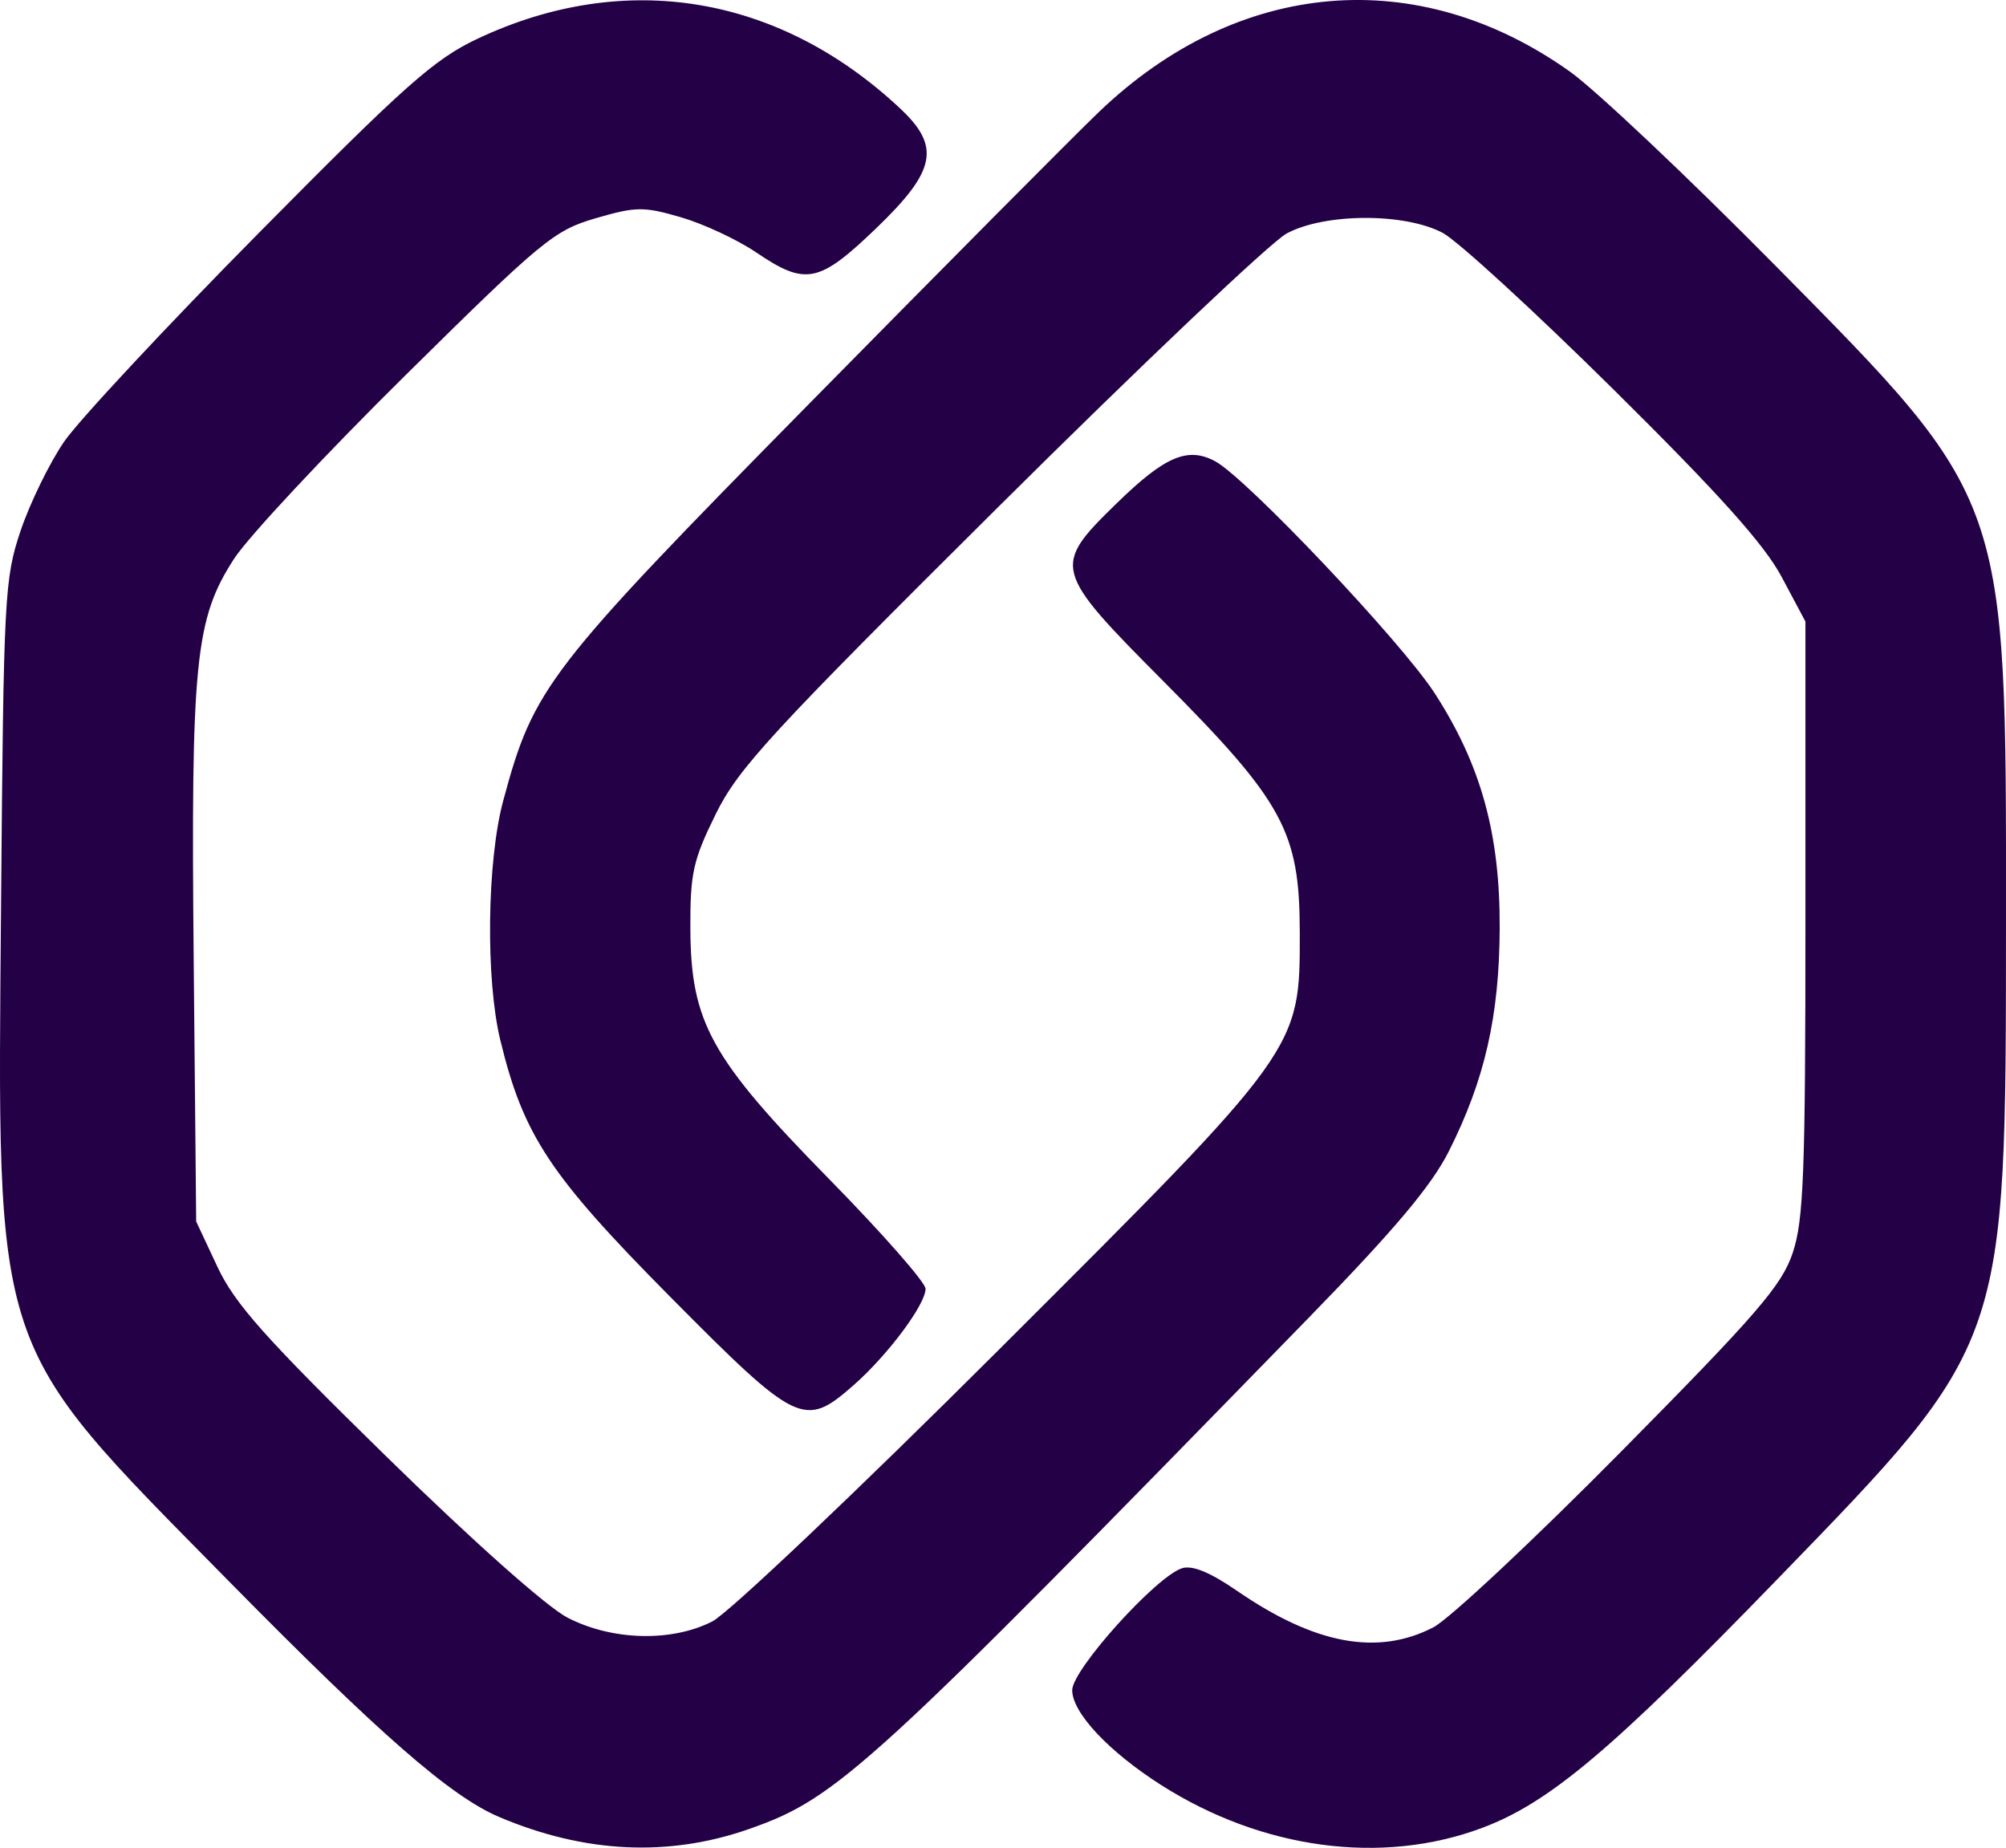
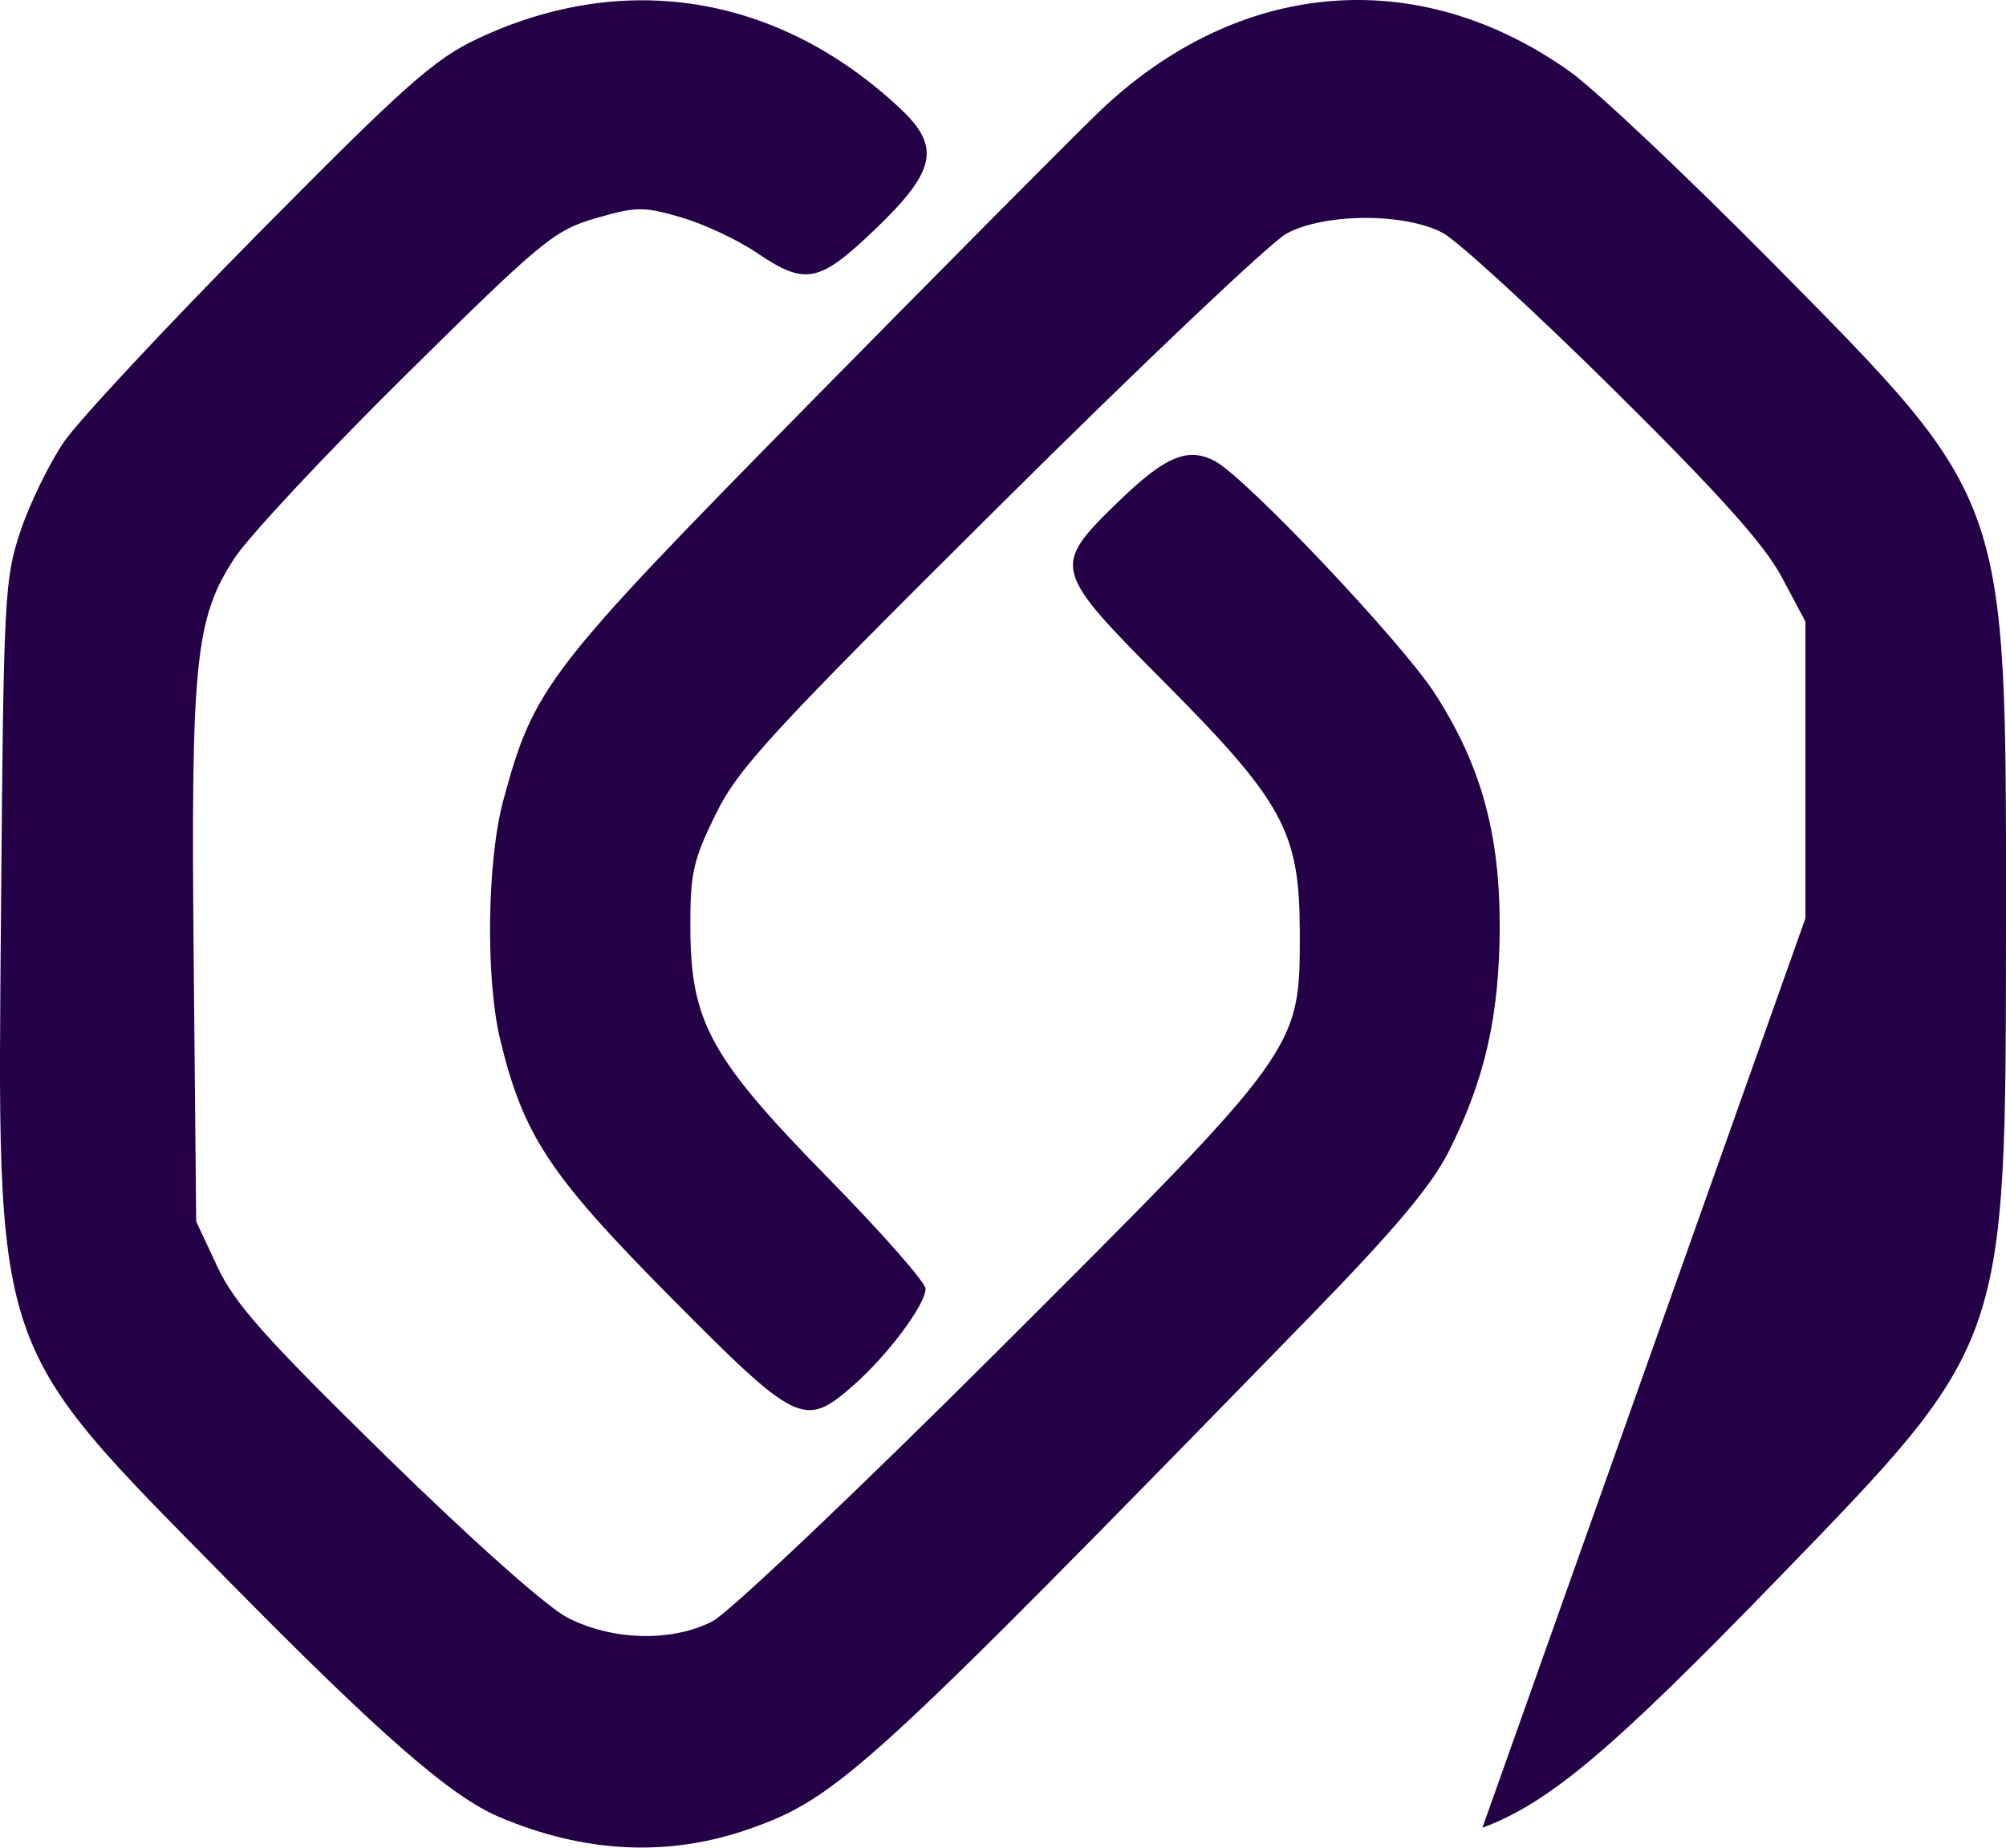
<svg xmlns="http://www.w3.org/2000/svg" version="1.1" id="svg1" width="259.902" height="239.403" viewBox="0 0 259.902 239.403">
  <defs id="defs1" />
  <g id="g1" transform="translate(46.811,-494.876)">
    <g id="g2">
-       <path d="m 50.304,731.815 c 11.391,-4.004 15.308,-7.583 72.424,-66.191 11.112,-11.402 15.916,-17.107 18.17,-21.58 4.659,-9.242 6.55,-17.534 6.595,-28.92 0.049,-12.226 -2.419,-21.145 -8.418,-30.426 -4.303,-6.658 -24.407,-27.9 -28.456,-30.067 -3.561,-1.906 -6.517,-0.636 -12.802,5.501 -8.347,8.15 -8.228,8.596 6.16,23.059 15.503,15.584 17.594,19.434 17.614,32.433 0.024,15.259 0.207,15.004 -38.879,54.013 -18.374,18.338 -35.12,34.22 -37.213,35.294 -5.277,2.707 -12.98,2.513 -18.779,-0.474 -2.677,-1.379 -12.32,-9.959 -23.58,-20.98 -15.662,-15.331 -19.539,-19.689 -21.793,-24.5 l -2.741,-5.852 -0.322,-33.925 c -0.367,-38.664 0.187,-44.154 5.249,-51.954 1.828,-2.817 11.821,-13.515 22.208,-23.773 17.69,-17.473 19.248,-18.758 24.625,-20.321 5.24,-1.523 6.203,-1.534 11.048,-0.126 2.919,0.849 7.307,2.897 9.75,4.553 6.409,4.343 8.122,3.999 15.529,-3.112 7.759,-7.45 8.399,-10.585 3.163,-15.5 -15.716,-14.754 -35.672,-18.069 -54.75,-9.095 -5.648,2.657 -9.366,5.955 -28.356,25.156 -12.021,12.154 -23.395,24.348 -25.275,27.098 -1.88,2.75 -4.405,7.925 -5.611,11.5 -2.09,6.2 -2.207,8.422 -2.534,48.089 -0.489,59.32 -1.379,56.648 29.247,87.751 19.89,20.2 29.005,28.155 35.322,30.829 11.073,4.687 21.945,5.198 32.404,1.521 z m 94.945,-0.134 c 8.684,-3.263 16.741,-10.052 38.201,-32.187 29.866,-30.808 29.613,-30.079 29.639,-85.172 0.026,-55.316 0.327,-54.461 -29.888,-85.043 -11.327,-11.465 -23.295,-22.768 -26.595,-25.117 -19.735,-14.049 -43.047,-12.045 -61.069,5.249 -3.274,3.142 -20.128,20.113 -37.453,37.713 -34.043,34.584 -35.746,36.794 -39.7,51.5 -2.106,7.834 -2.292,23.1 -0.377,31 2.994,12.356 6.415,17.524 22.001,33.25 16.46,16.607 17.394,17.059 23.734,11.5 4.447,-3.899 9.363,-10.479 9.363,-12.53 0,-0.814 -5.621,-7.209 -12.492,-14.211 -15.369,-15.663 -17.937,-20.31 -17.98,-32.529 -0.025,-7.087 0.357,-8.803 3.277,-14.734 2.933,-5.959 7.068,-10.452 36.785,-39.979 18.414,-18.296 35.152,-34.165 37.195,-35.264 4.936,-2.655 15.274,-2.697 20.215,-0.082 1.925,1.019 11.903,10.169 22.173,20.332 13.655,13.514 19.5,20.031 21.75,24.254 l 3.077,5.774 v 38.432 c 0,33.056 -0.231,39.121 -1.65,43.36 -1.413,4.221 -4.604,7.916 -22.25,25.764 -11.33,11.46 -22.27,21.697 -24.31,22.75 -7.222,3.725 -15.347,2.213 -25.442,-4.737 -3.48,-2.396 -5.789,-3.344 -7.115,-2.923 -3.359,1.066 -14.233,13.136 -14.233,15.798 0,2.915 4.723,7.957 11.5,12.277 13.119,8.362 28.656,10.435 41.643,5.556 z" style="fill:#240046;fill-opacity:1" id="path1-2" />
+       <path d="m 50.304,731.815 c 11.391,-4.004 15.308,-7.583 72.424,-66.191 11.112,-11.402 15.916,-17.107 18.17,-21.58 4.659,-9.242 6.55,-17.534 6.595,-28.92 0.049,-12.226 -2.419,-21.145 -8.418,-30.426 -4.303,-6.658 -24.407,-27.9 -28.456,-30.067 -3.561,-1.906 -6.517,-0.636 -12.802,5.501 -8.347,8.15 -8.228,8.596 6.16,23.059 15.503,15.584 17.594,19.434 17.614,32.433 0.024,15.259 0.207,15.004 -38.879,54.013 -18.374,18.338 -35.12,34.22 -37.213,35.294 -5.277,2.707 -12.98,2.513 -18.779,-0.474 -2.677,-1.379 -12.32,-9.959 -23.58,-20.98 -15.662,-15.331 -19.539,-19.689 -21.793,-24.5 l -2.741,-5.852 -0.322,-33.925 c -0.367,-38.664 0.187,-44.154 5.249,-51.954 1.828,-2.817 11.821,-13.515 22.208,-23.773 17.69,-17.473 19.248,-18.758 24.625,-20.321 5.24,-1.523 6.203,-1.534 11.048,-0.126 2.919,0.849 7.307,2.897 9.75,4.553 6.409,4.343 8.122,3.999 15.529,-3.112 7.759,-7.45 8.399,-10.585 3.163,-15.5 -15.716,-14.754 -35.672,-18.069 -54.75,-9.095 -5.648,2.657 -9.366,5.955 -28.356,25.156 -12.021,12.154 -23.395,24.348 -25.275,27.098 -1.88,2.75 -4.405,7.925 -5.611,11.5 -2.09,6.2 -2.207,8.422 -2.534,48.089 -0.489,59.32 -1.379,56.648 29.247,87.751 19.89,20.2 29.005,28.155 35.322,30.829 11.073,4.687 21.945,5.198 32.404,1.521 z m 94.945,-0.134 c 8.684,-3.263 16.741,-10.052 38.201,-32.187 29.866,-30.808 29.613,-30.079 29.639,-85.172 0.026,-55.316 0.327,-54.461 -29.888,-85.043 -11.327,-11.465 -23.295,-22.768 -26.595,-25.117 -19.735,-14.049 -43.047,-12.045 -61.069,5.249 -3.274,3.142 -20.128,20.113 -37.453,37.713 -34.043,34.584 -35.746,36.794 -39.7,51.5 -2.106,7.834 -2.292,23.1 -0.377,31 2.994,12.356 6.415,17.524 22.001,33.25 16.46,16.607 17.394,17.059 23.734,11.5 4.447,-3.899 9.363,-10.479 9.363,-12.53 0,-0.814 -5.621,-7.209 -12.492,-14.211 -15.369,-15.663 -17.937,-20.31 -17.98,-32.529 -0.025,-7.087 0.357,-8.803 3.277,-14.734 2.933,-5.959 7.068,-10.452 36.785,-39.979 18.414,-18.296 35.152,-34.165 37.195,-35.264 4.936,-2.655 15.274,-2.697 20.215,-0.082 1.925,1.019 11.903,10.169 22.173,20.332 13.655,13.514 19.5,20.031 21.75,24.254 l 3.077,5.774 v 38.432 z" style="fill:#240046;fill-opacity:1" id="path1-2" />
    </g>
  </g>
</svg>